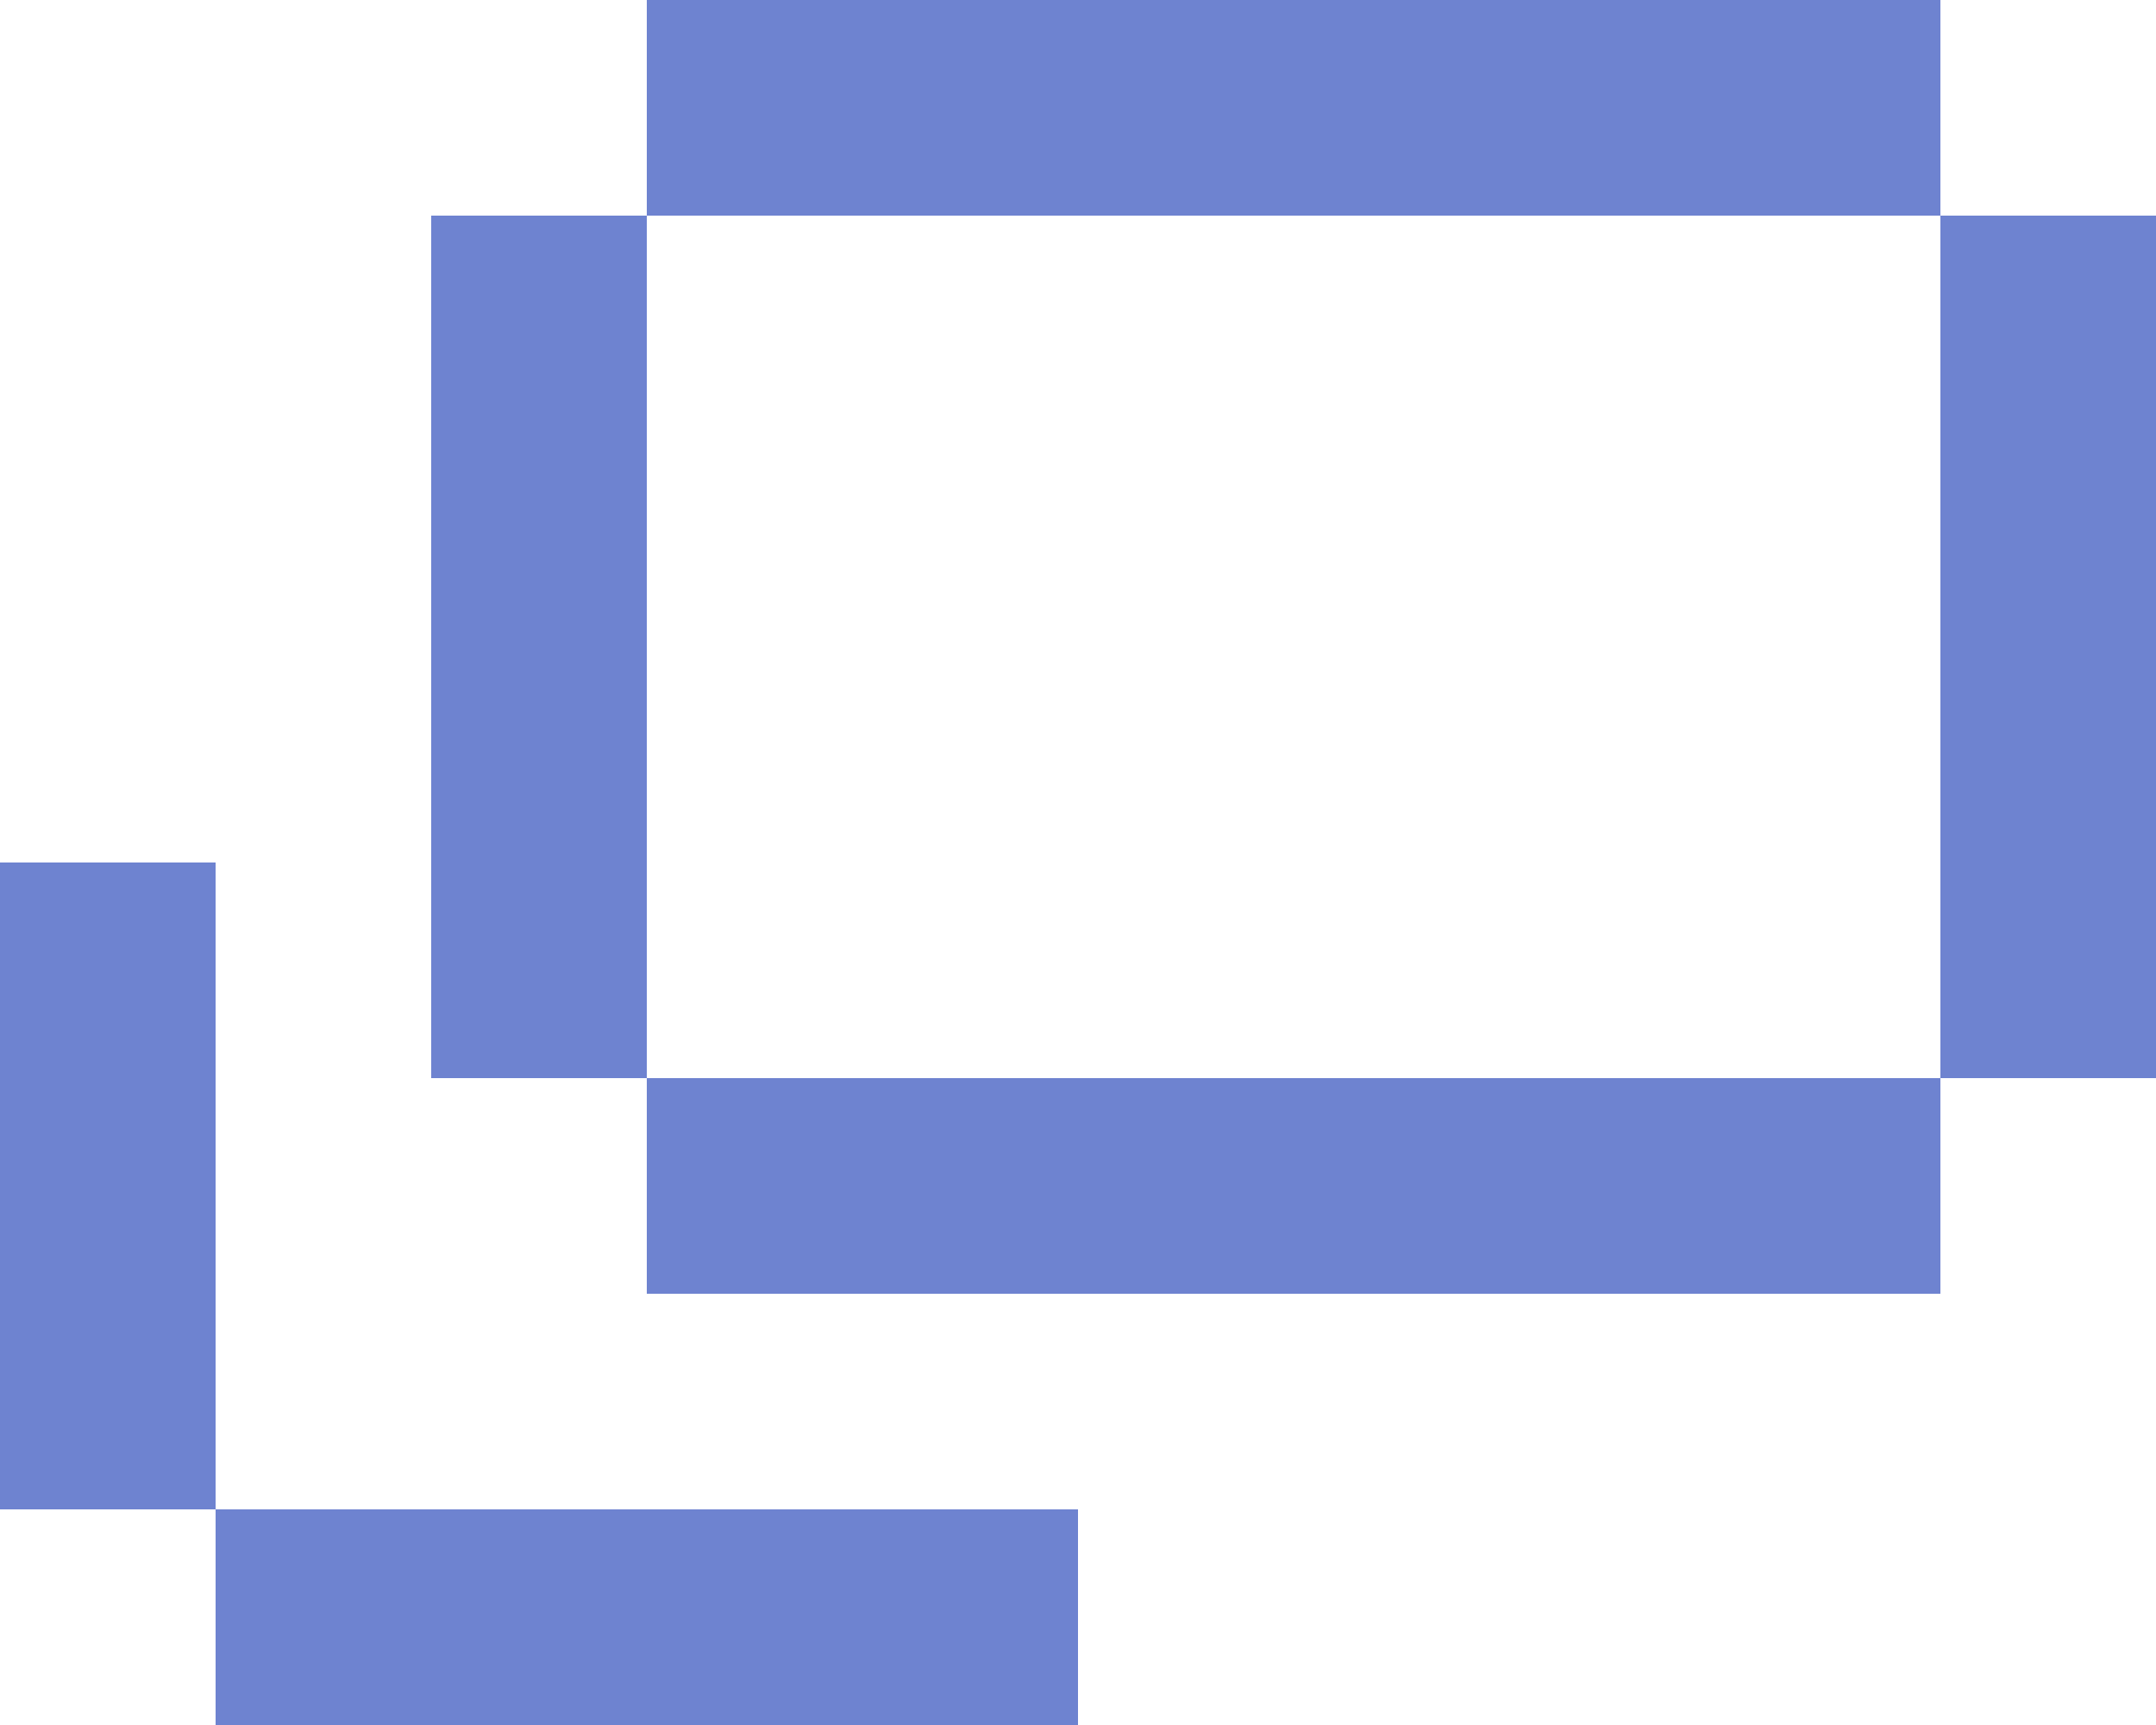
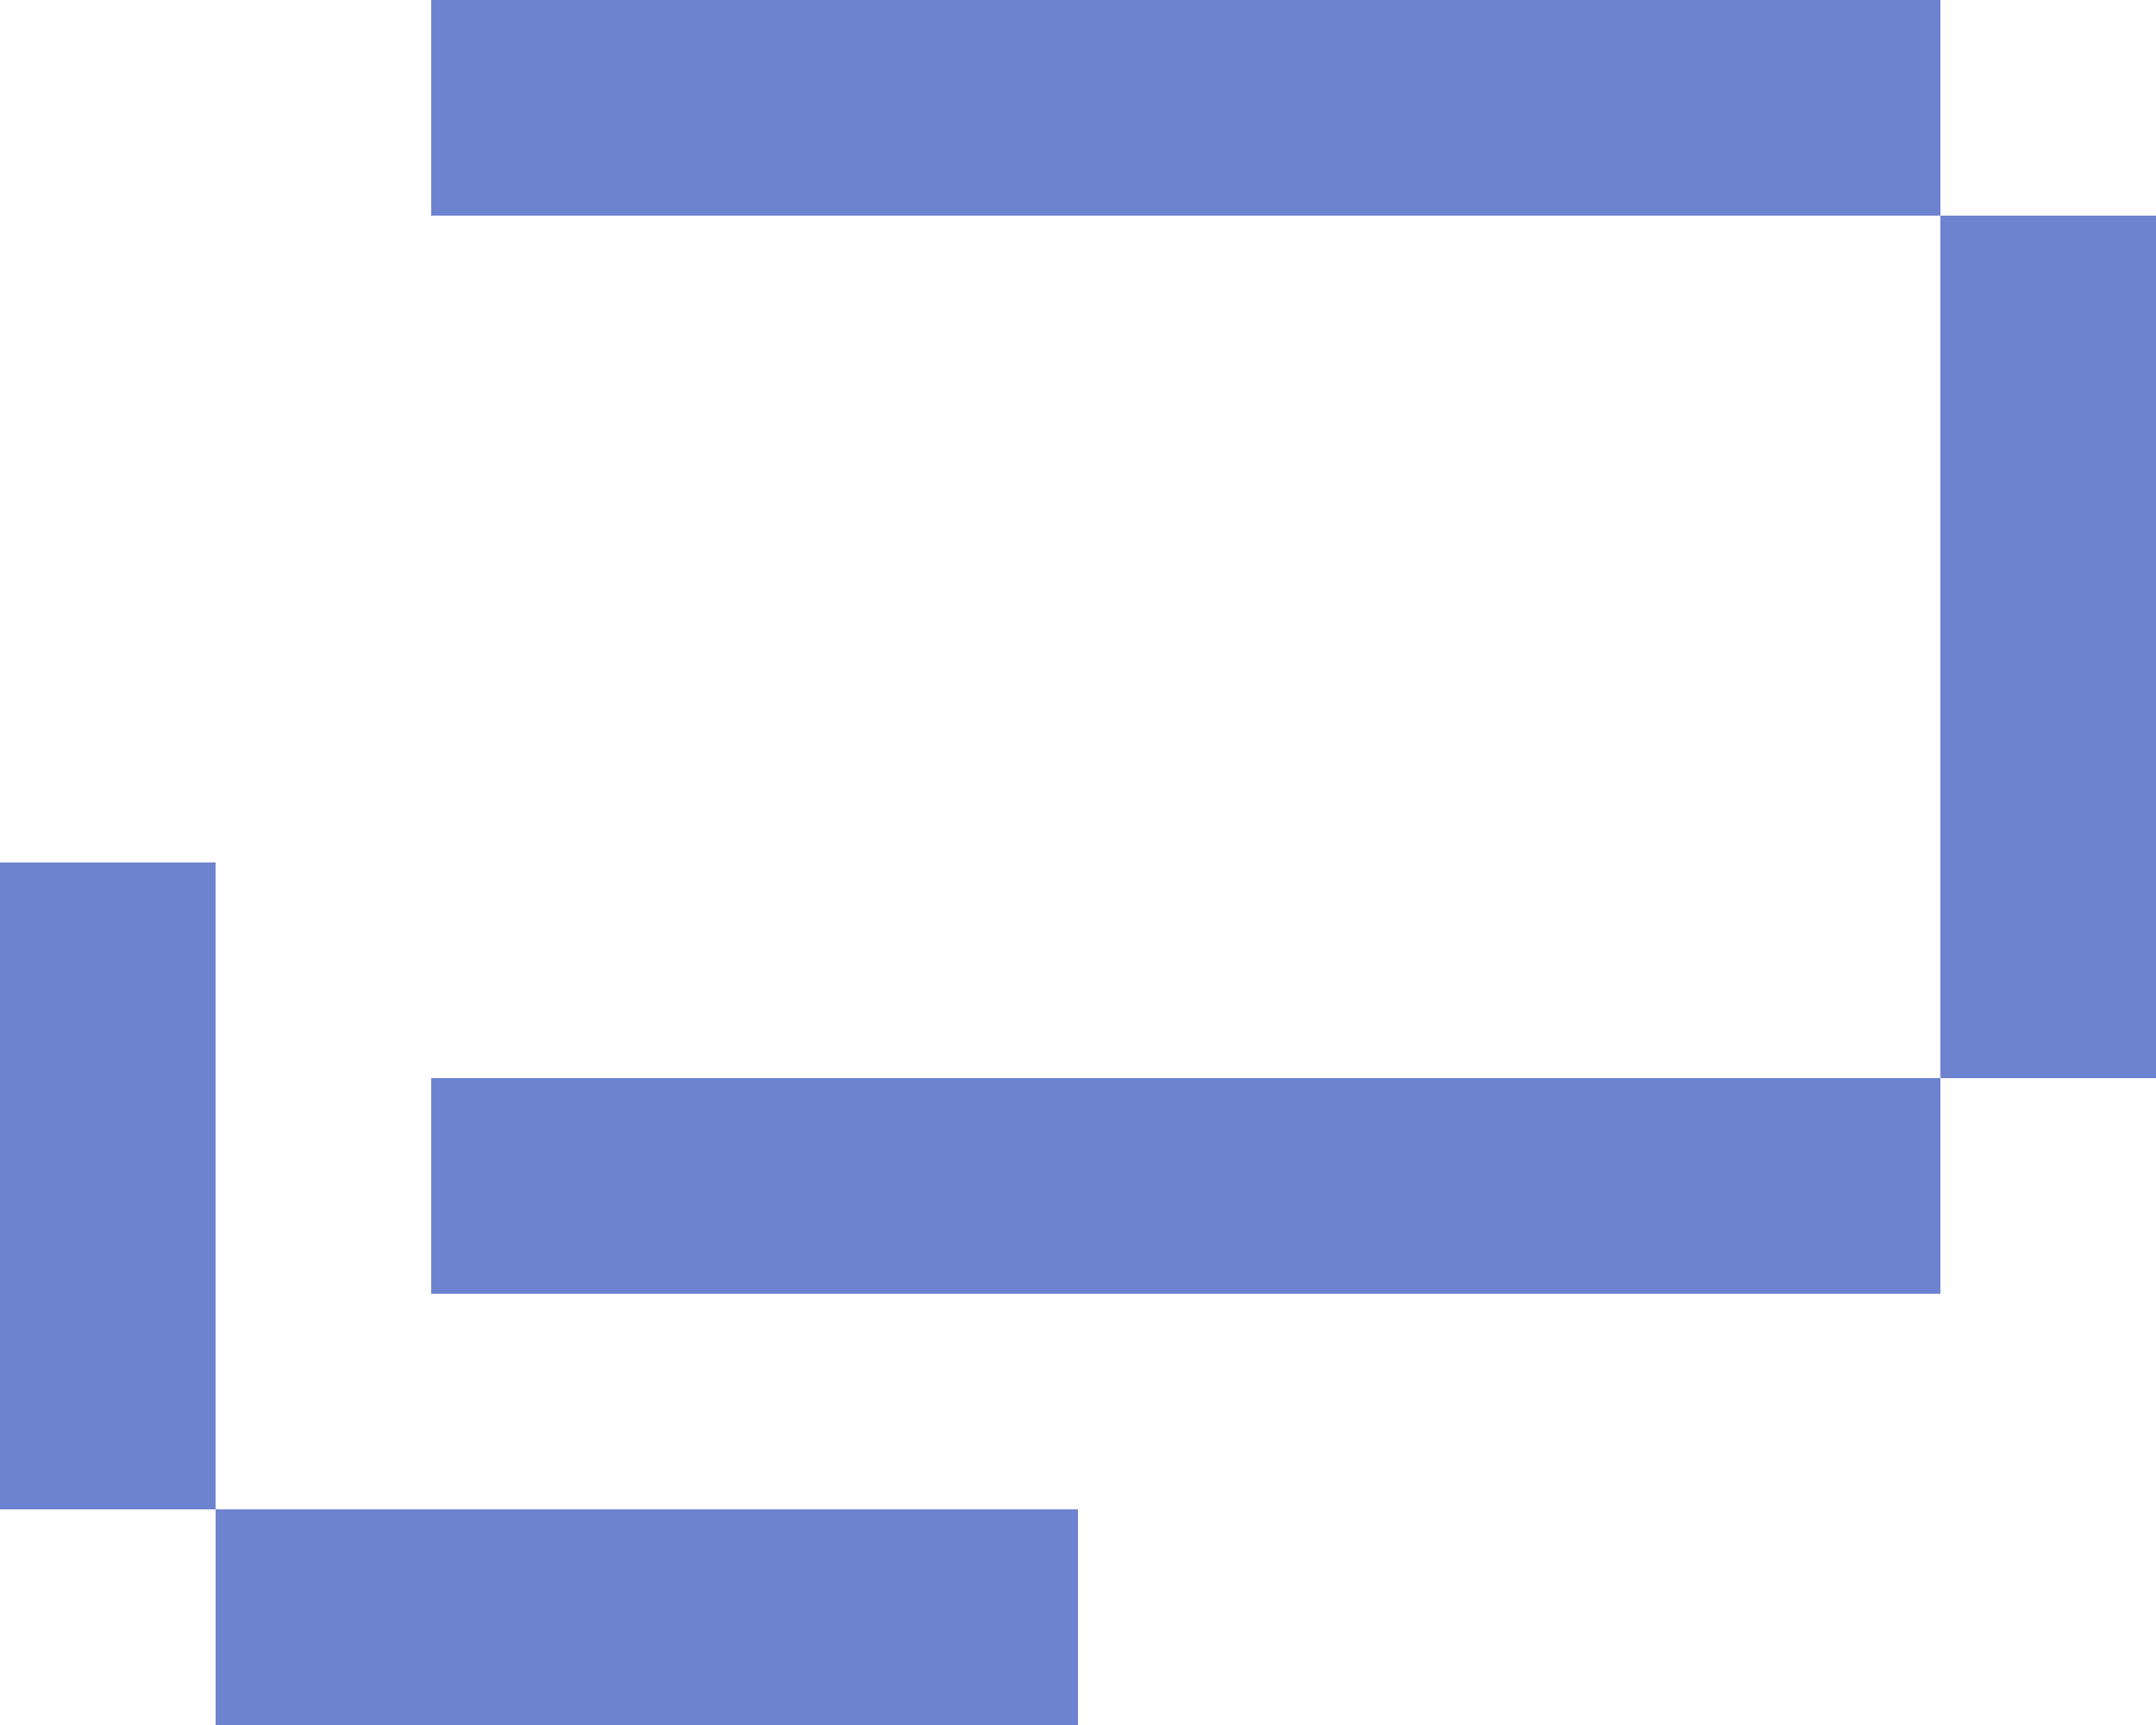
<svg xmlns="http://www.w3.org/2000/svg" width="10" height="8" viewBox="0 0 10 8">
  <defs>
    <style>
      .cls-1 {
        fill: #6e83d0;
        fill-rule: evenodd;
      }
    </style>
  </defs>
-   <path id="ex-link" class="cls-1" d="M404,7995h1v4h-1v-4Zm0,3h5v1h-5v-1Zm2-2h8v1h-8v-1Zm0-5h8v1h-8v-1Zm0,0h1v6h-1v-6Zm7,0h1v6h-1v-6Z" transform="translate(-404 -7991)" />
+   <path id="ex-link" class="cls-1" d="M404,7995h1v4h-1v-4Zm0,3h5v1h-5v-1Zm2-2h8v1h-8v-1Zm0-5h8v1h-8v-1Zm0,0h1h-1v-6Zm7,0h1v6h-1v-6Z" transform="translate(-404 -7991)" />
</svg>